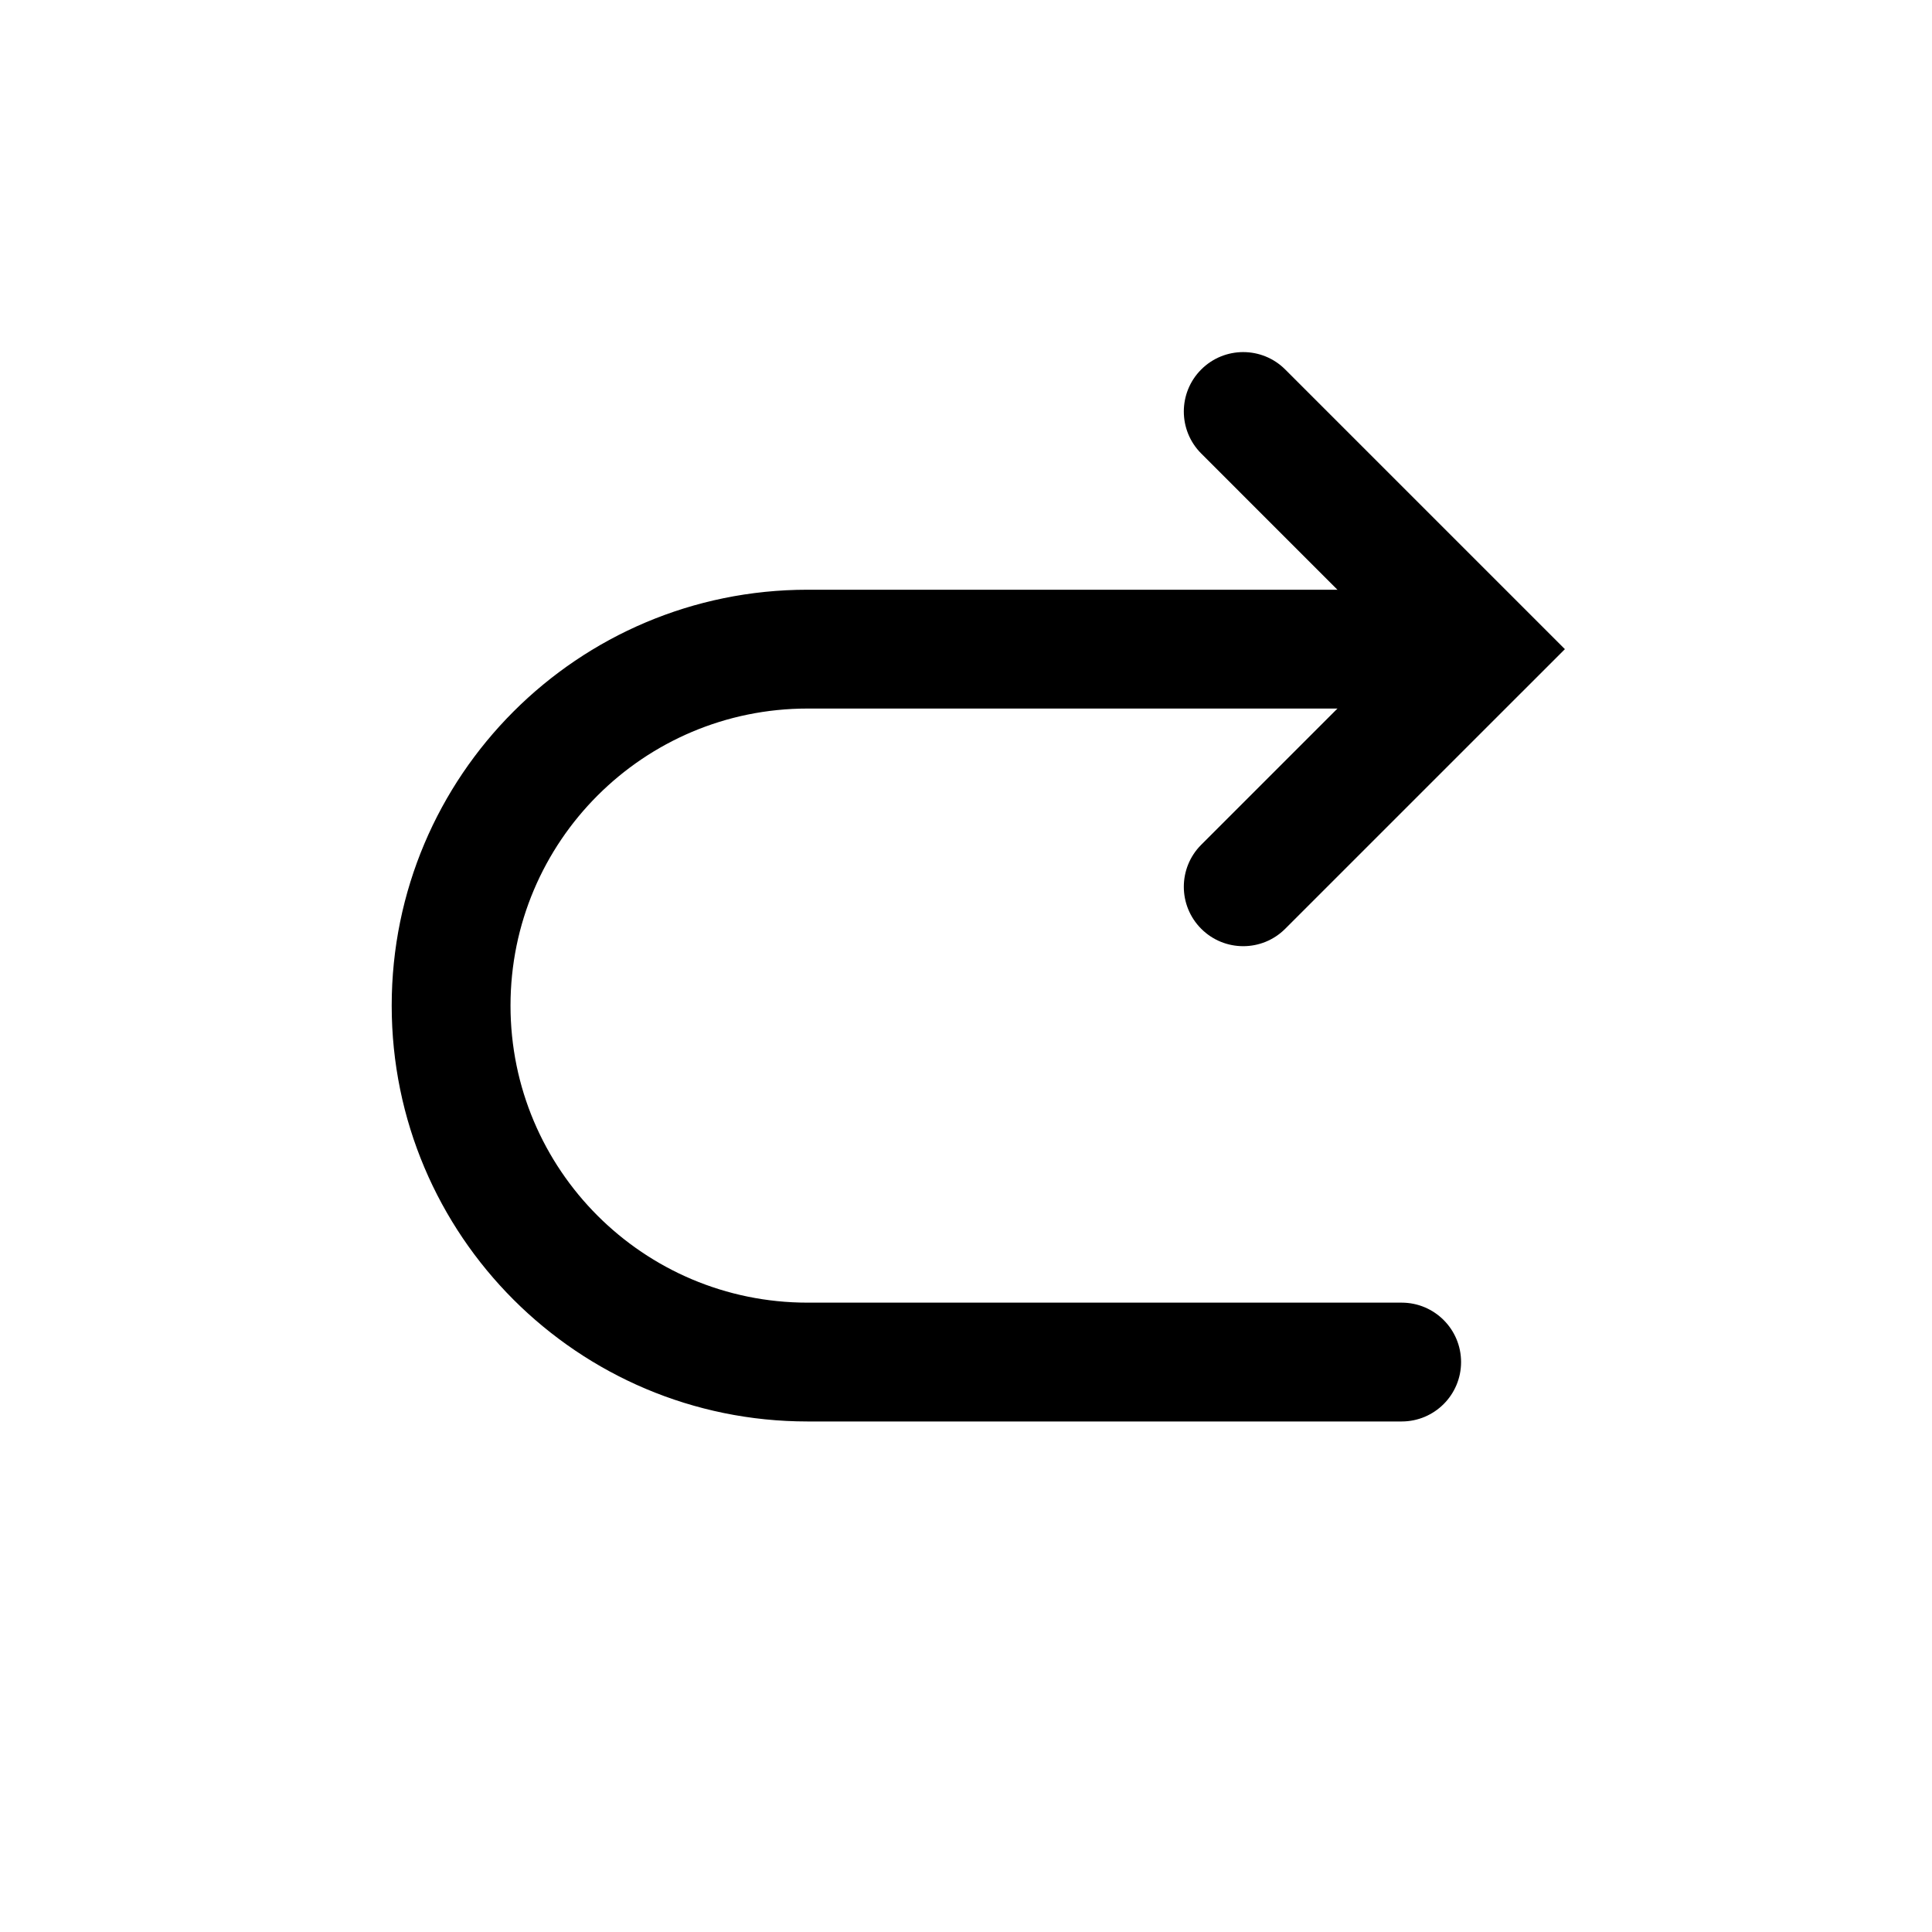
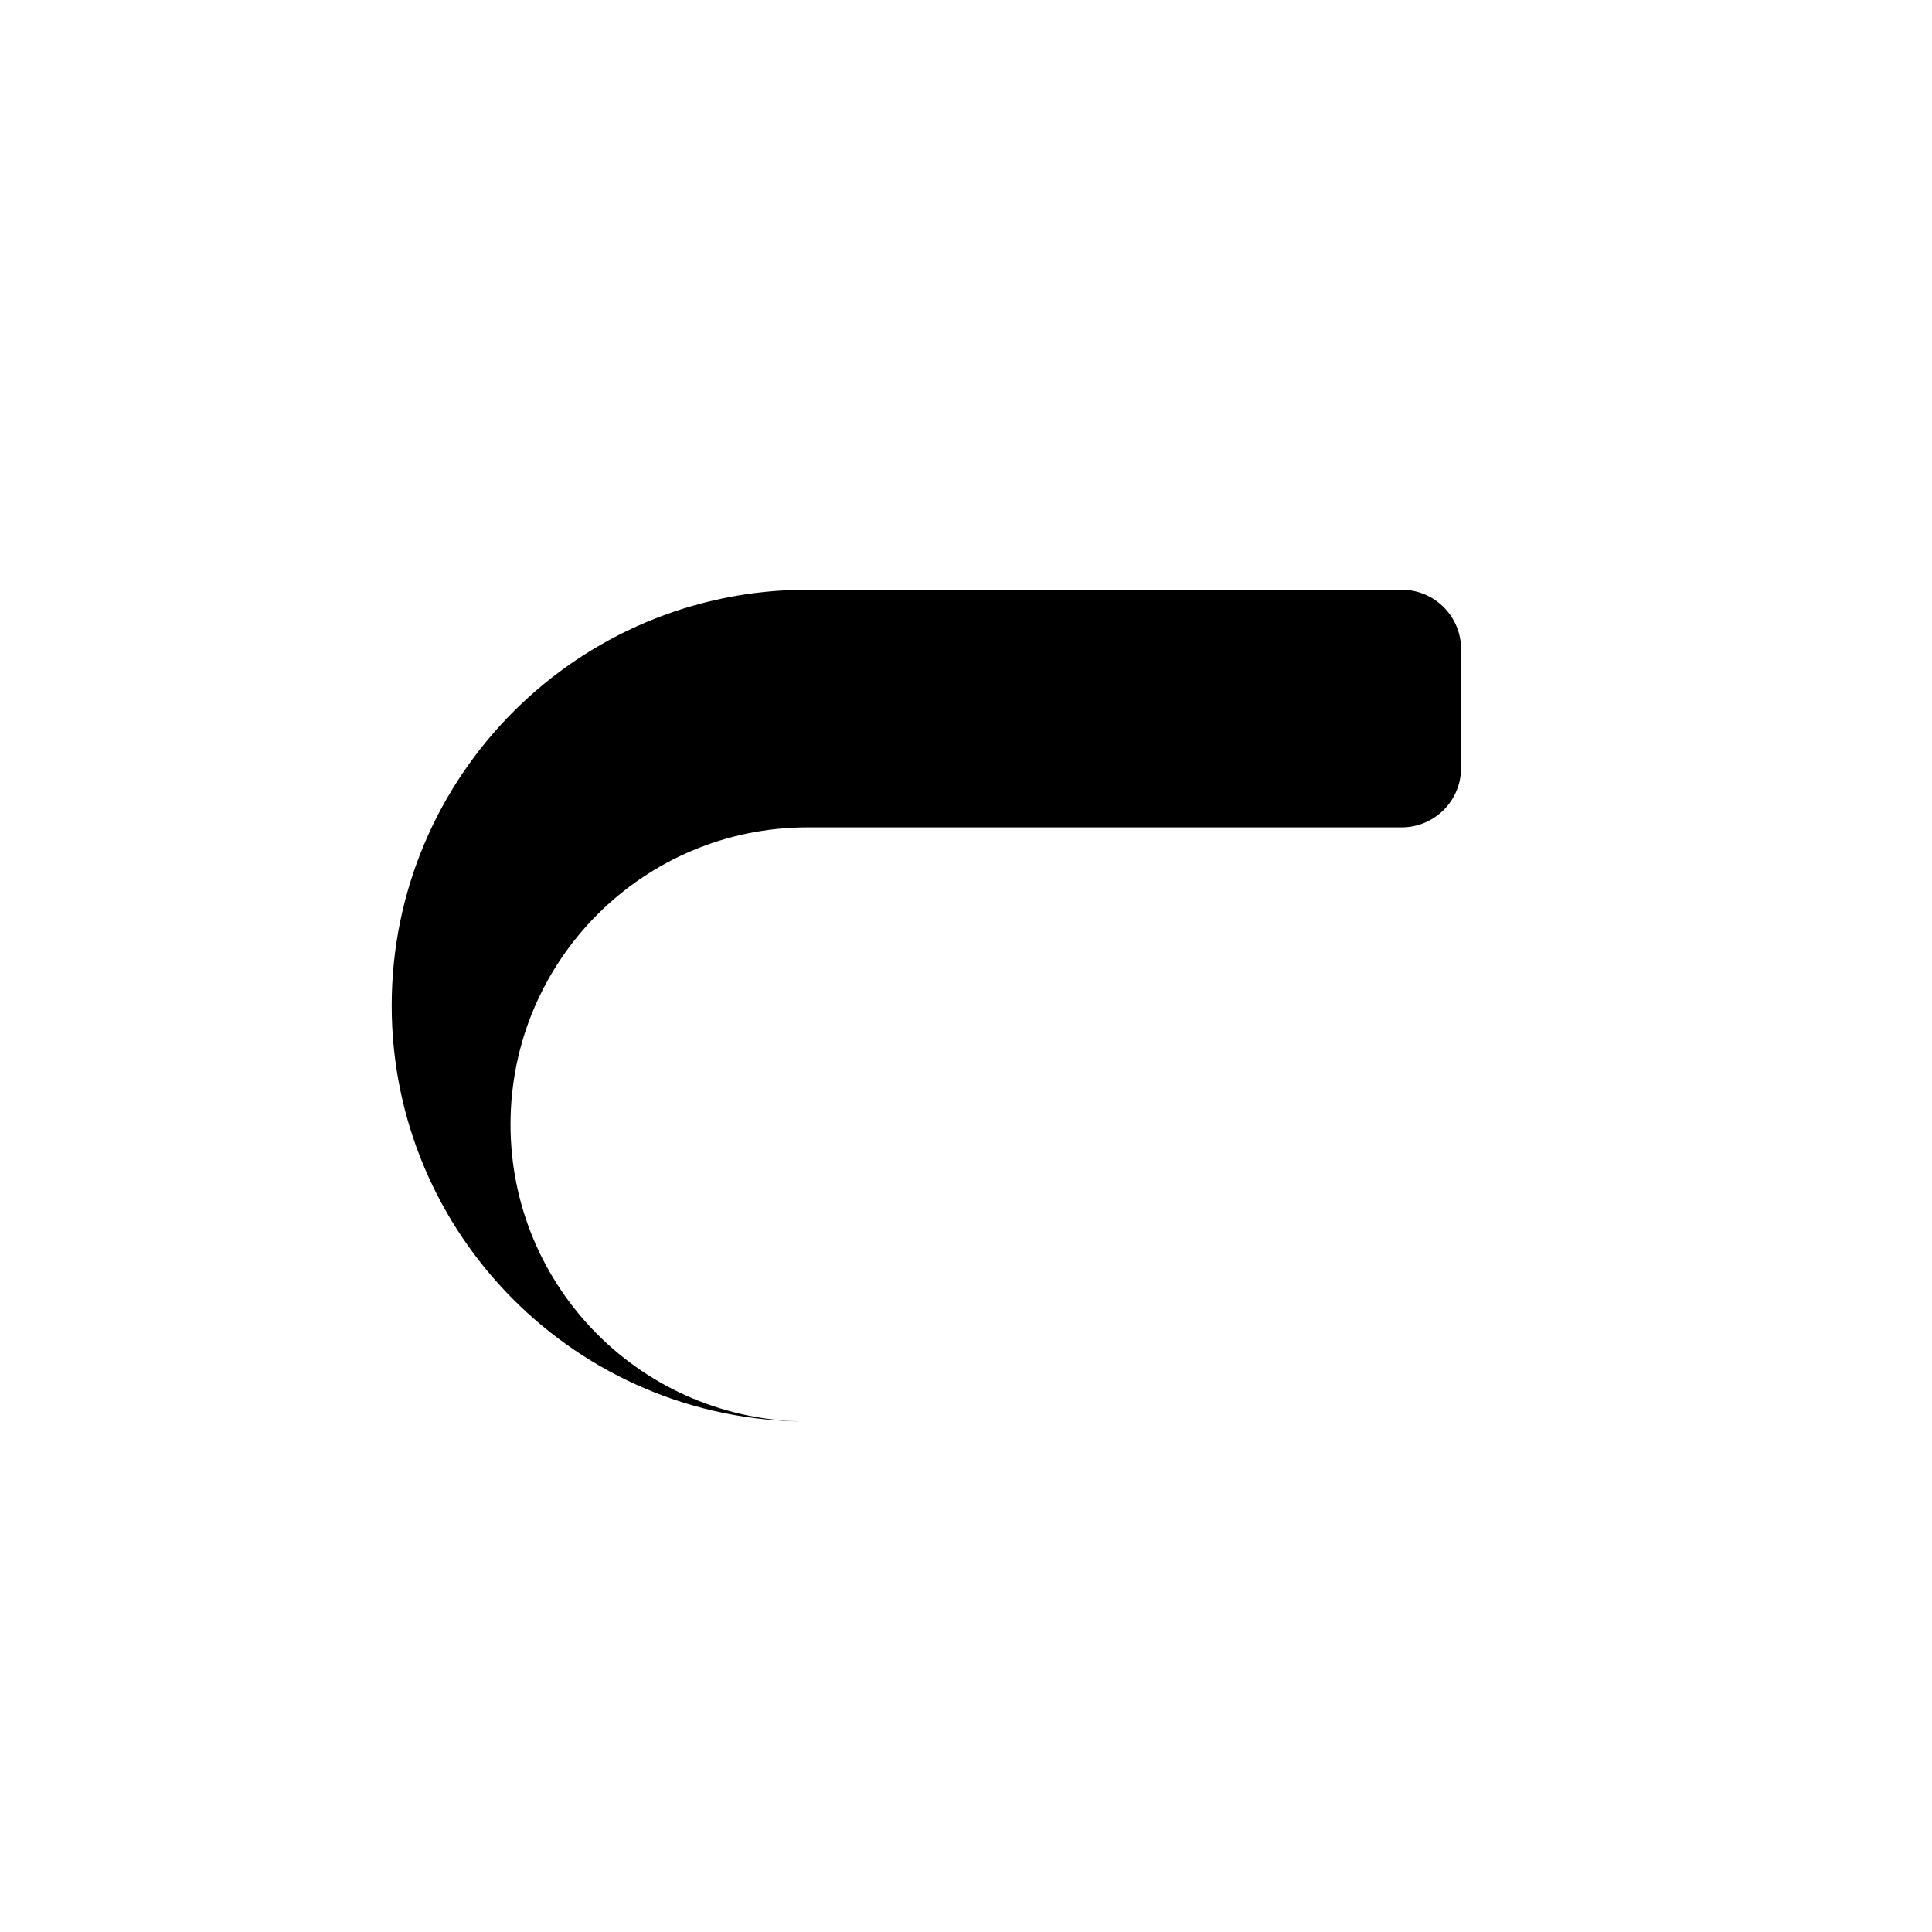
<svg xmlns="http://www.w3.org/2000/svg" fill="#000000" width="800px" height="800px" version="1.1" viewBox="144 144 512 512">
  <g fill-rule="evenodd">
-     <path d="m531.2 316.03c0-8.695-7.051-15.746-15.746-15.746h-157.44c-60.867 0-110.21 49.344-110.21 110.21 0 60.863 49.344 110.21 110.21 110.21h157.44c8.695 0 15.746-7.051 15.746-15.746 0-8.691-7.051-15.742-15.746-15.742h-157.44c-43.477 0-78.723-35.242-78.723-78.719 0-43.477 35.246-78.723 78.723-78.723h157.44c8.695 0 15.746-7.047 15.746-15.742z" />
-     <path d="m558.71 316.03-74.113 74.105c-6.148 6.152-16.113 6.152-22.262 0-6.148-6.148-6.148-16.113 0-22.262l51.84-51.844-51.84-51.844c-6.148-6.148-6.148-16.117 0-22.266 6.148-6.148 16.113-6.148 22.262 0z" />
+     <path d="m531.2 316.03c0-8.695-7.051-15.746-15.746-15.746h-157.44c-60.867 0-110.21 49.344-110.21 110.21 0 60.863 49.344 110.21 110.21 110.21h157.44h-157.44c-43.477 0-78.723-35.242-78.723-78.719 0-43.477 35.246-78.723 78.723-78.723h157.44c8.695 0 15.746-7.047 15.746-15.742z" />
  </g>
</svg>